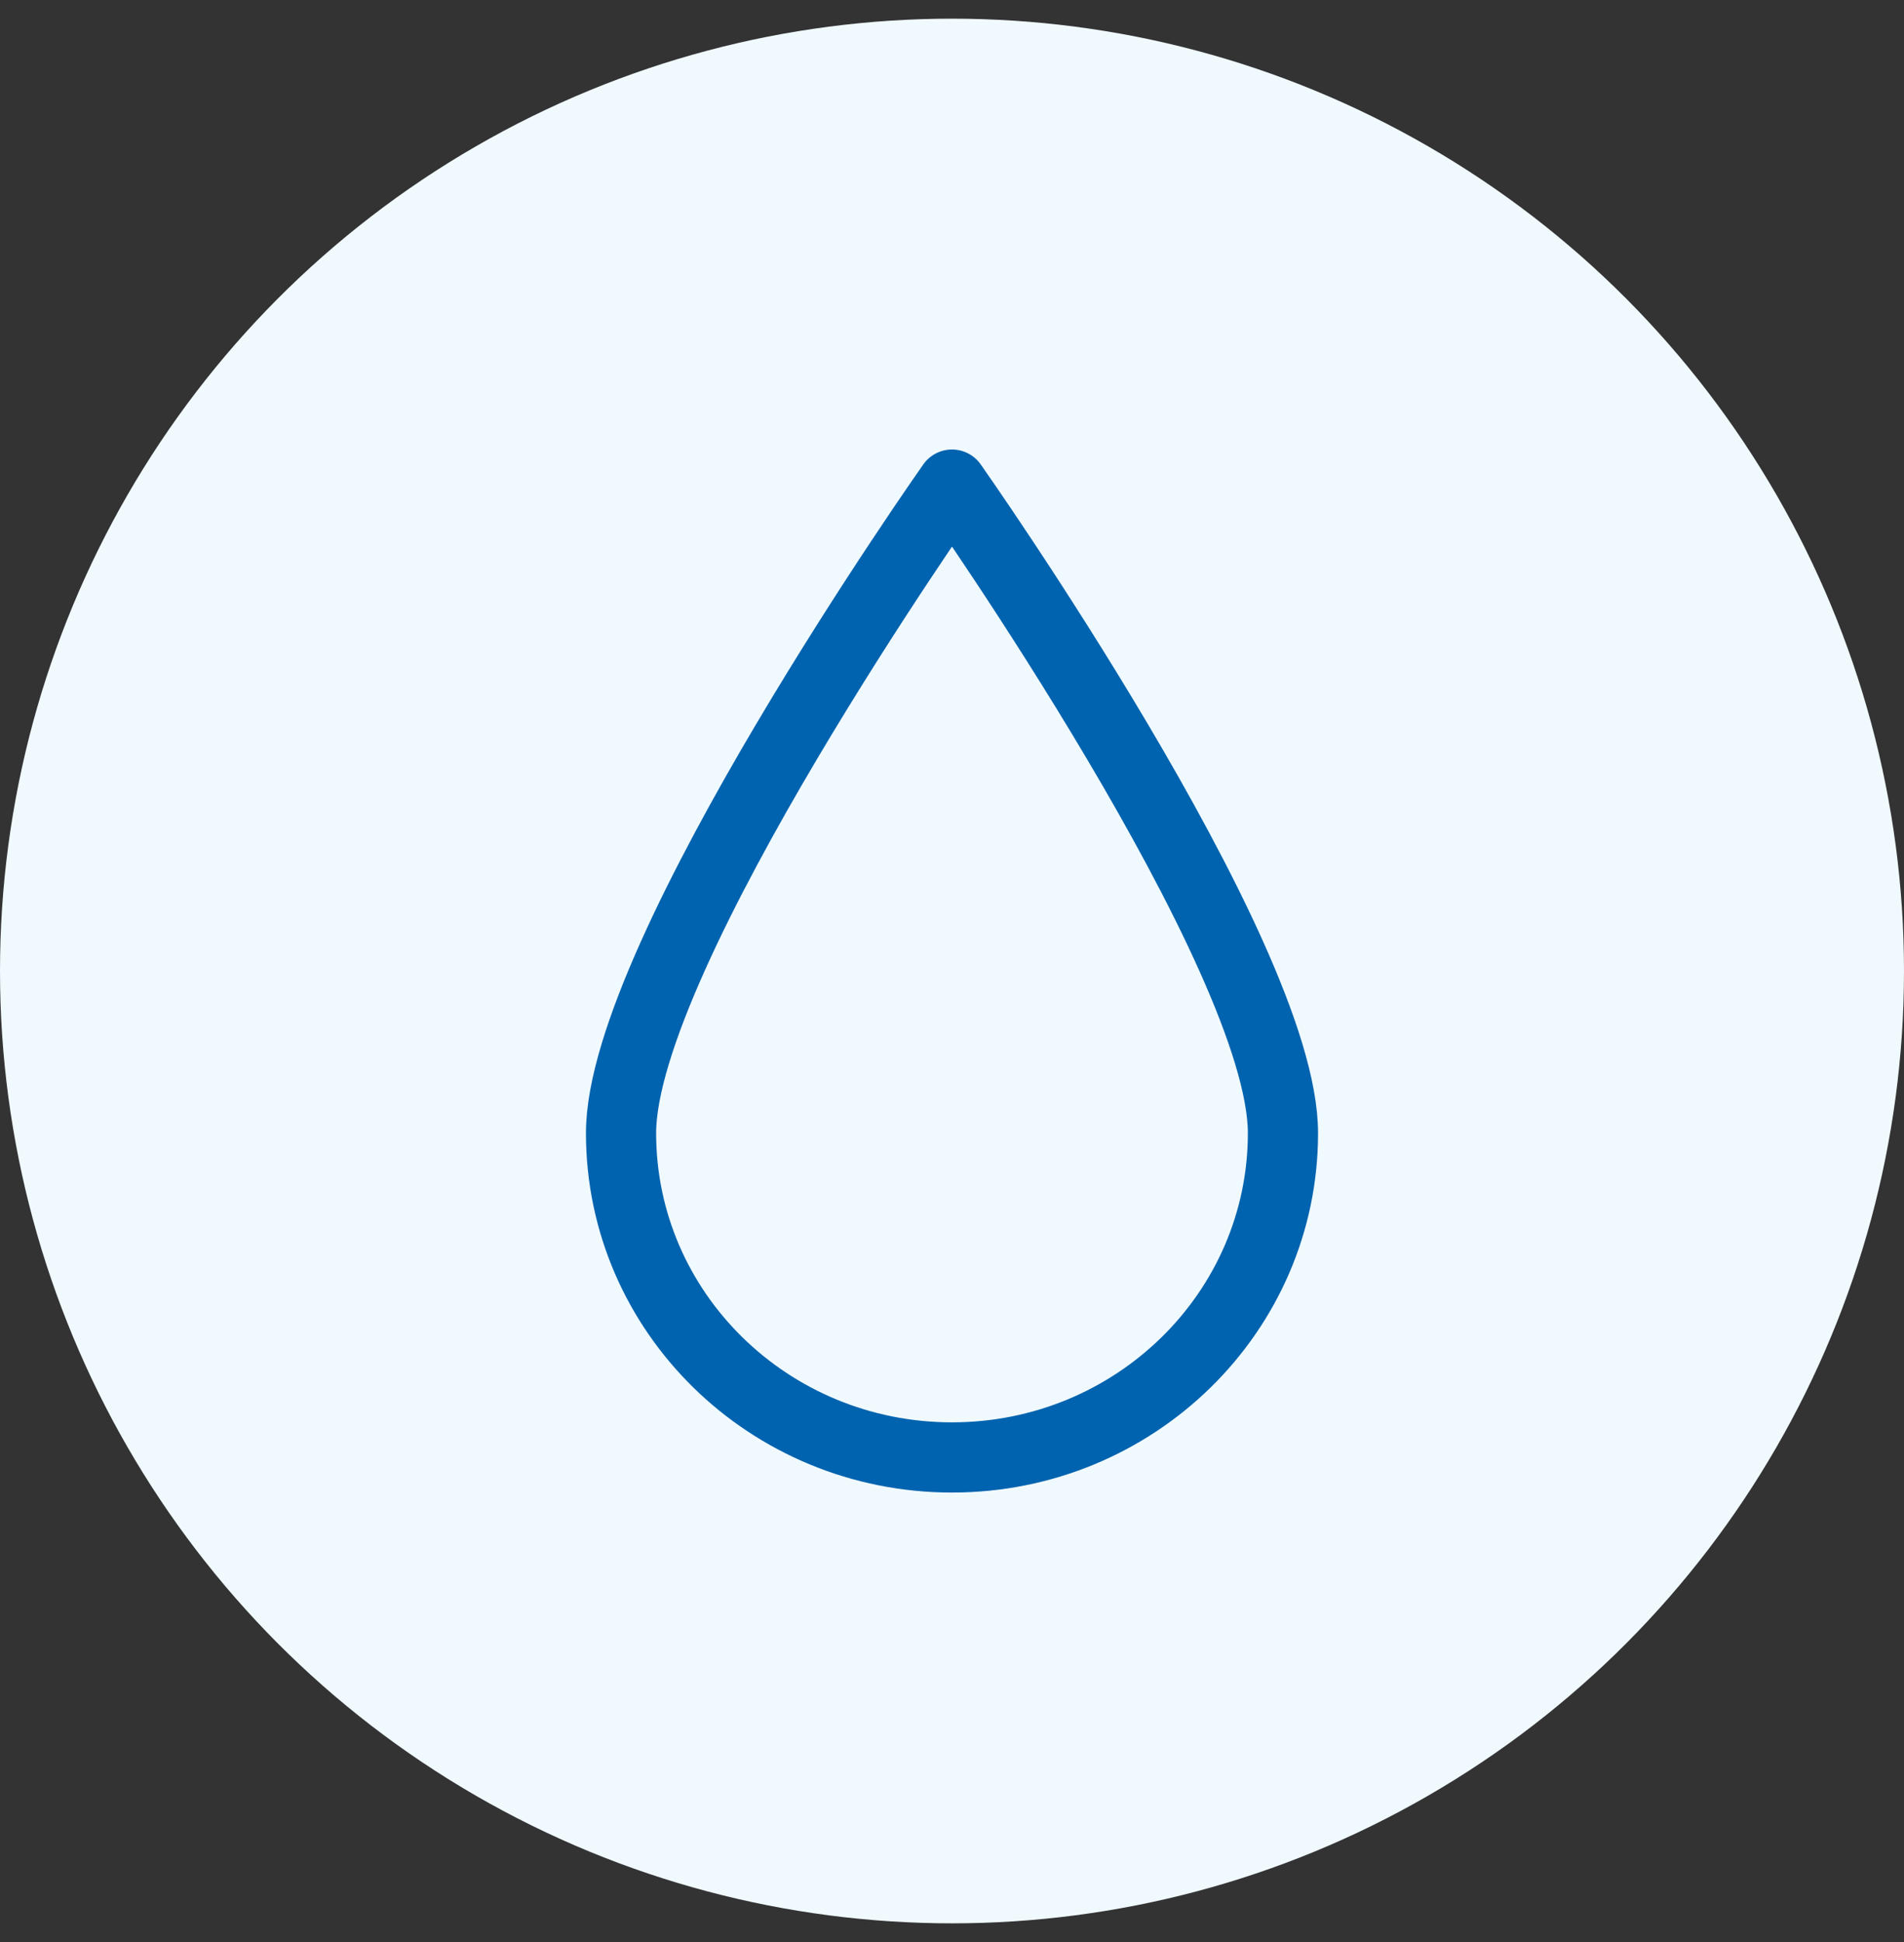
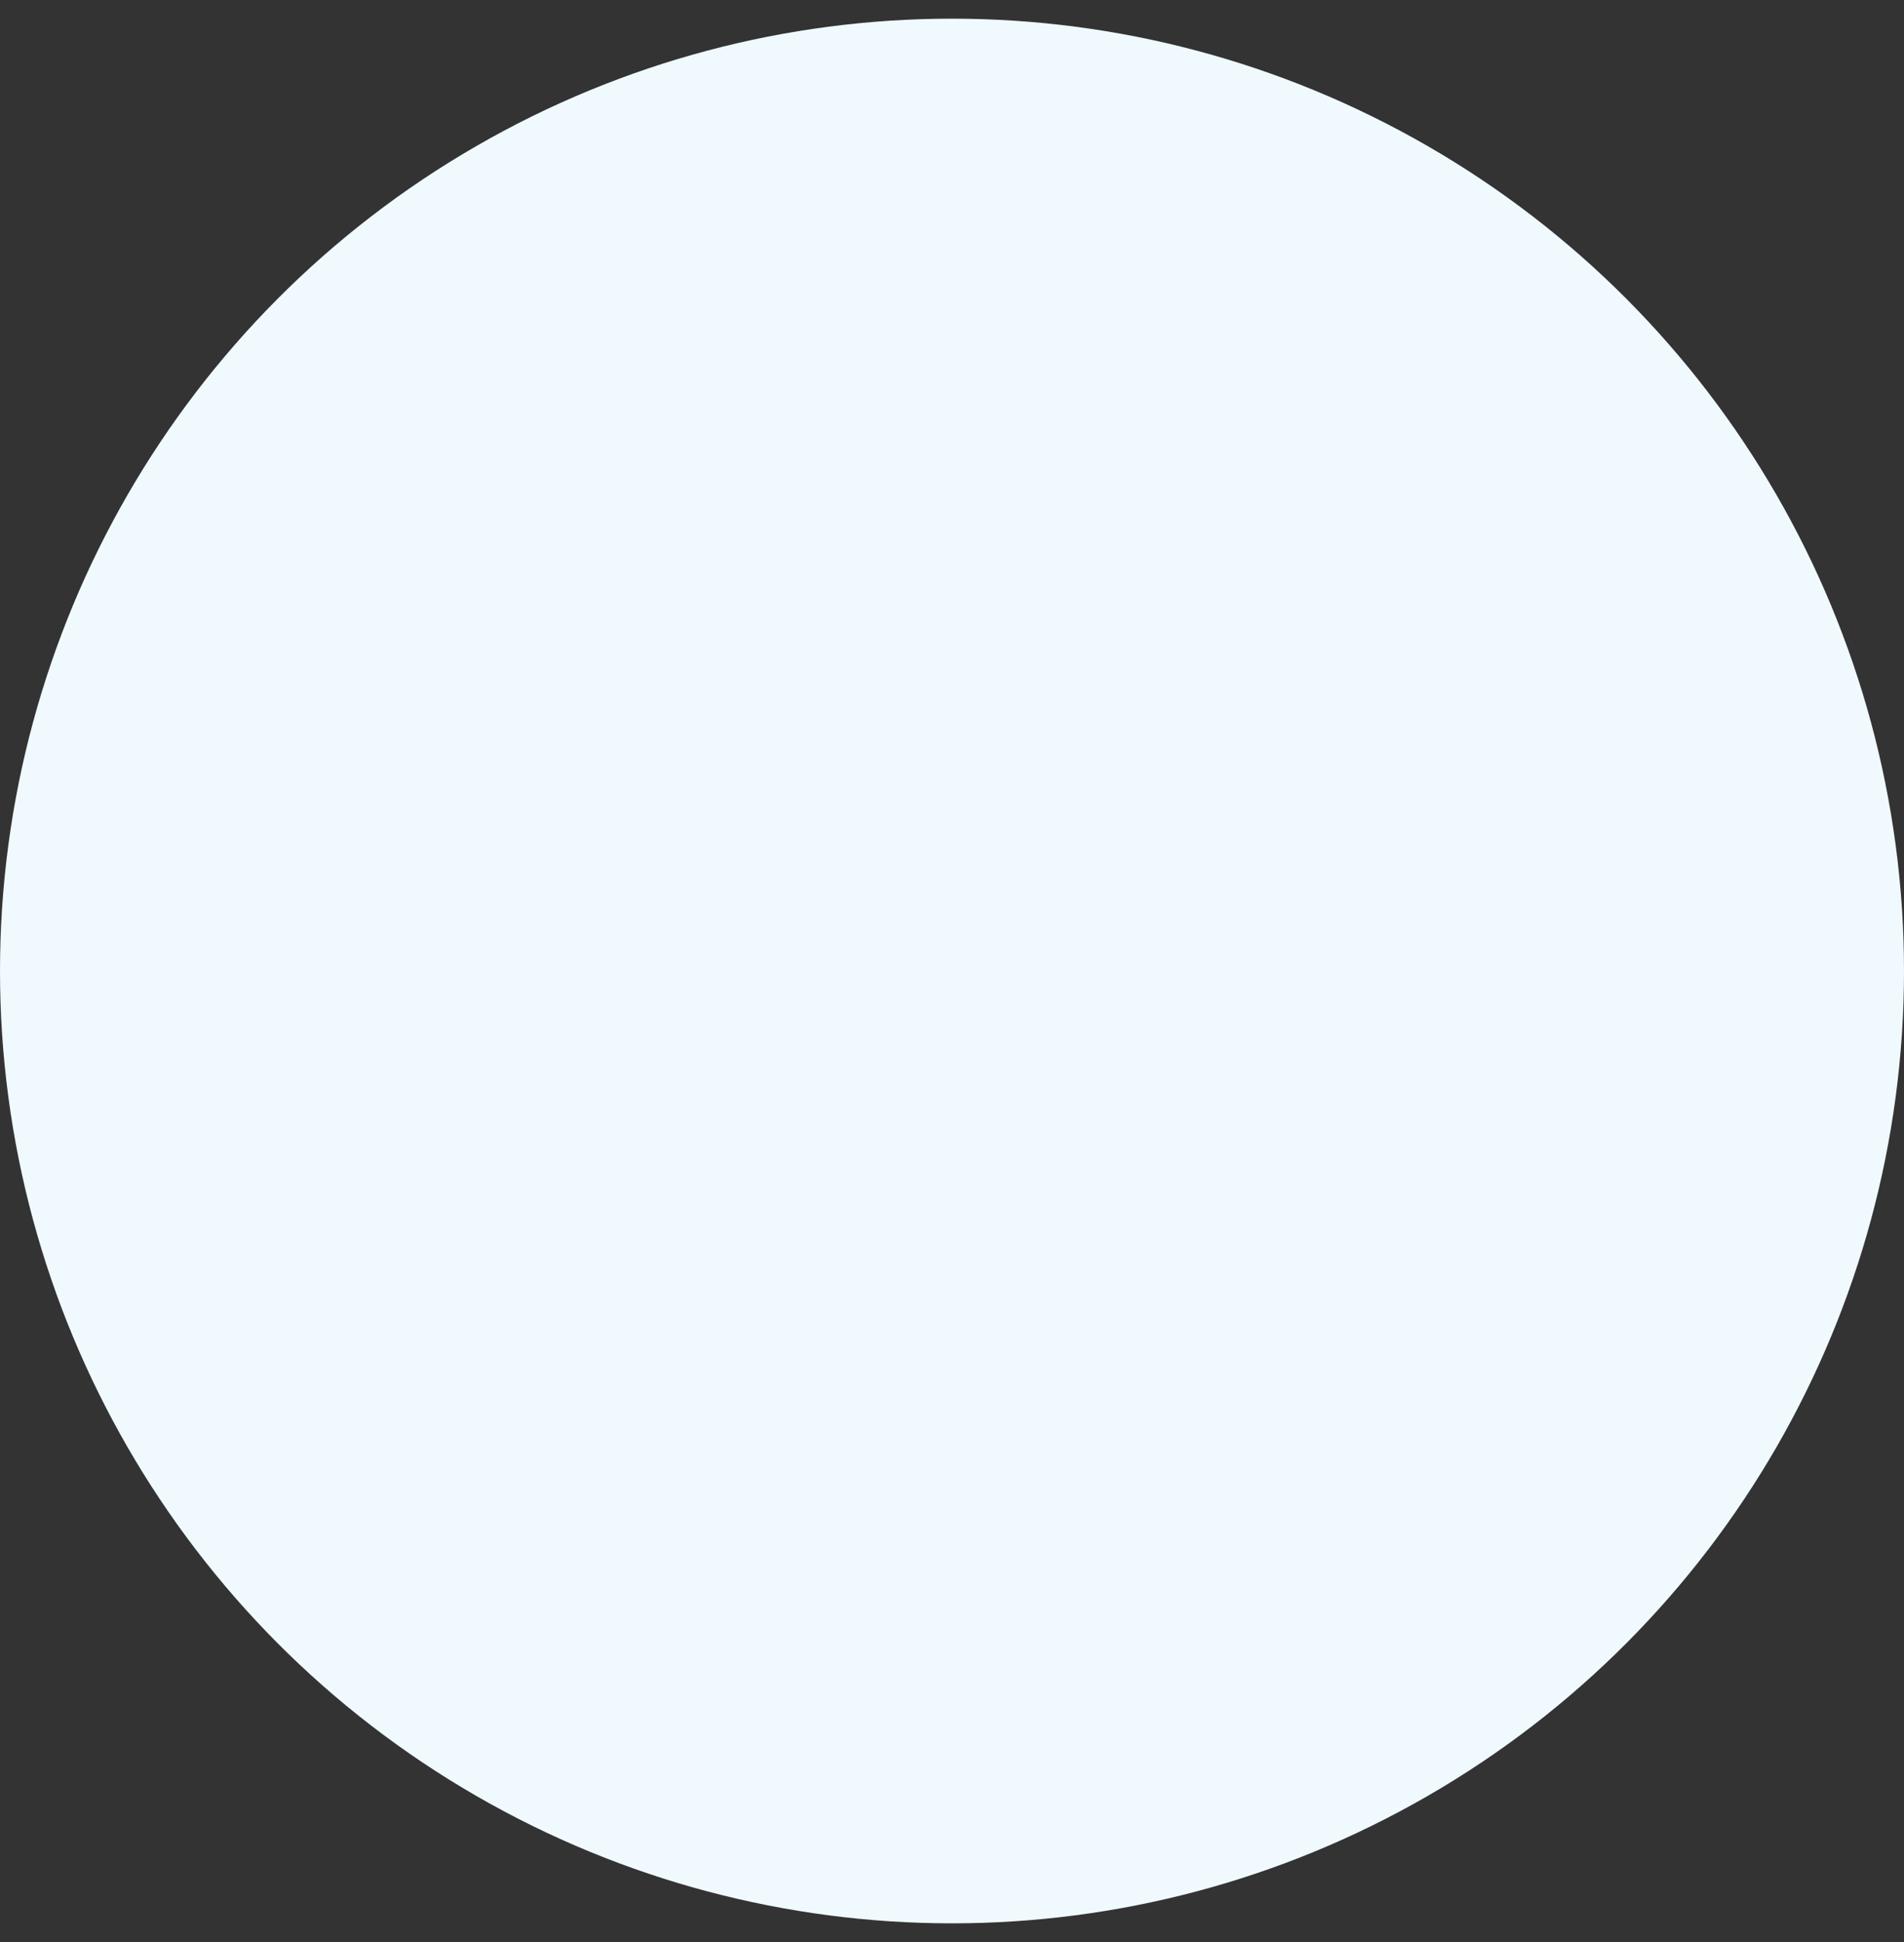
<svg xmlns="http://www.w3.org/2000/svg" width="51" height="52" viewBox="0 0 51 52" fill="none">
  <rect x="0" y="0" width="51" height="52" fill="#333333" stroke="none" />
  <circle cx="25.5" cy="26" r="25.5" fill="#F0F9FE" />
-   <path d="M34.365 30.341C34.365 35.135 30.397 39.025 25.5 39.025C20.602 39.025 16.635 35.139 16.635 30.341C16.635 25.544 25.5 12.976 25.5 12.976C25.5 12.976 34.365 25.544 34.365 30.341Z" stroke="#0063AF" stroke-width="1.88" stroke-linecap="round" stroke-linejoin="round" />
</svg>